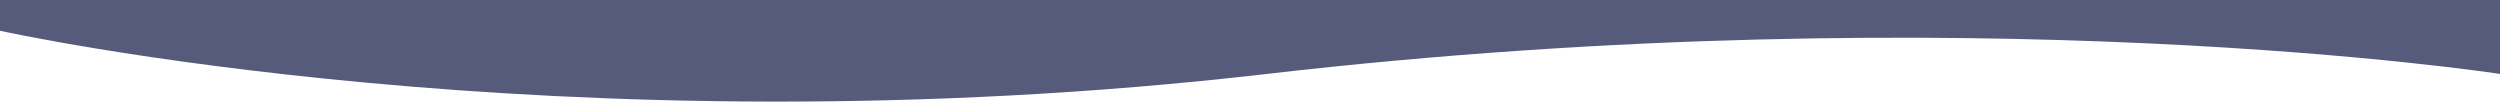
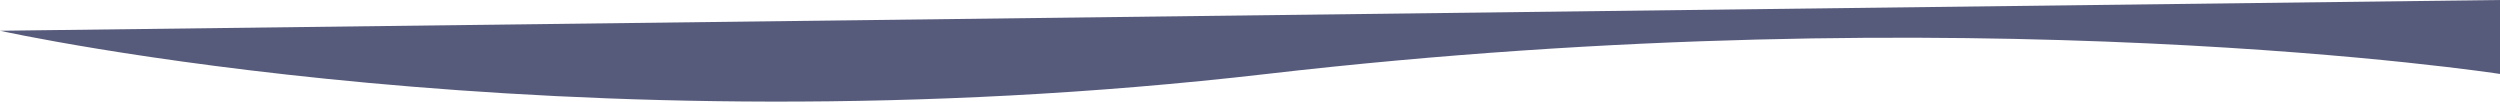
<svg xmlns="http://www.w3.org/2000/svg" width="1920.001" height="78.04" viewBox="0 0 1920.001 78.04">
-   <path id="Pfad_65" data-name="Pfad 65" d="M14965,1084s-431.193-95.812-972.808-33.187-947.193,0-947.193,0v56.8h1920Z" transform="translate(14965 1107.61) rotate(180)" fill="#575b7b" />
+   <path id="Pfad_65" data-name="Pfad 65" d="M14965,1084s-431.193-95.812-972.808-33.187-947.193,0-947.193,0v56.8Z" transform="translate(14965 1107.61) rotate(180)" fill="#575b7b" />
</svg>